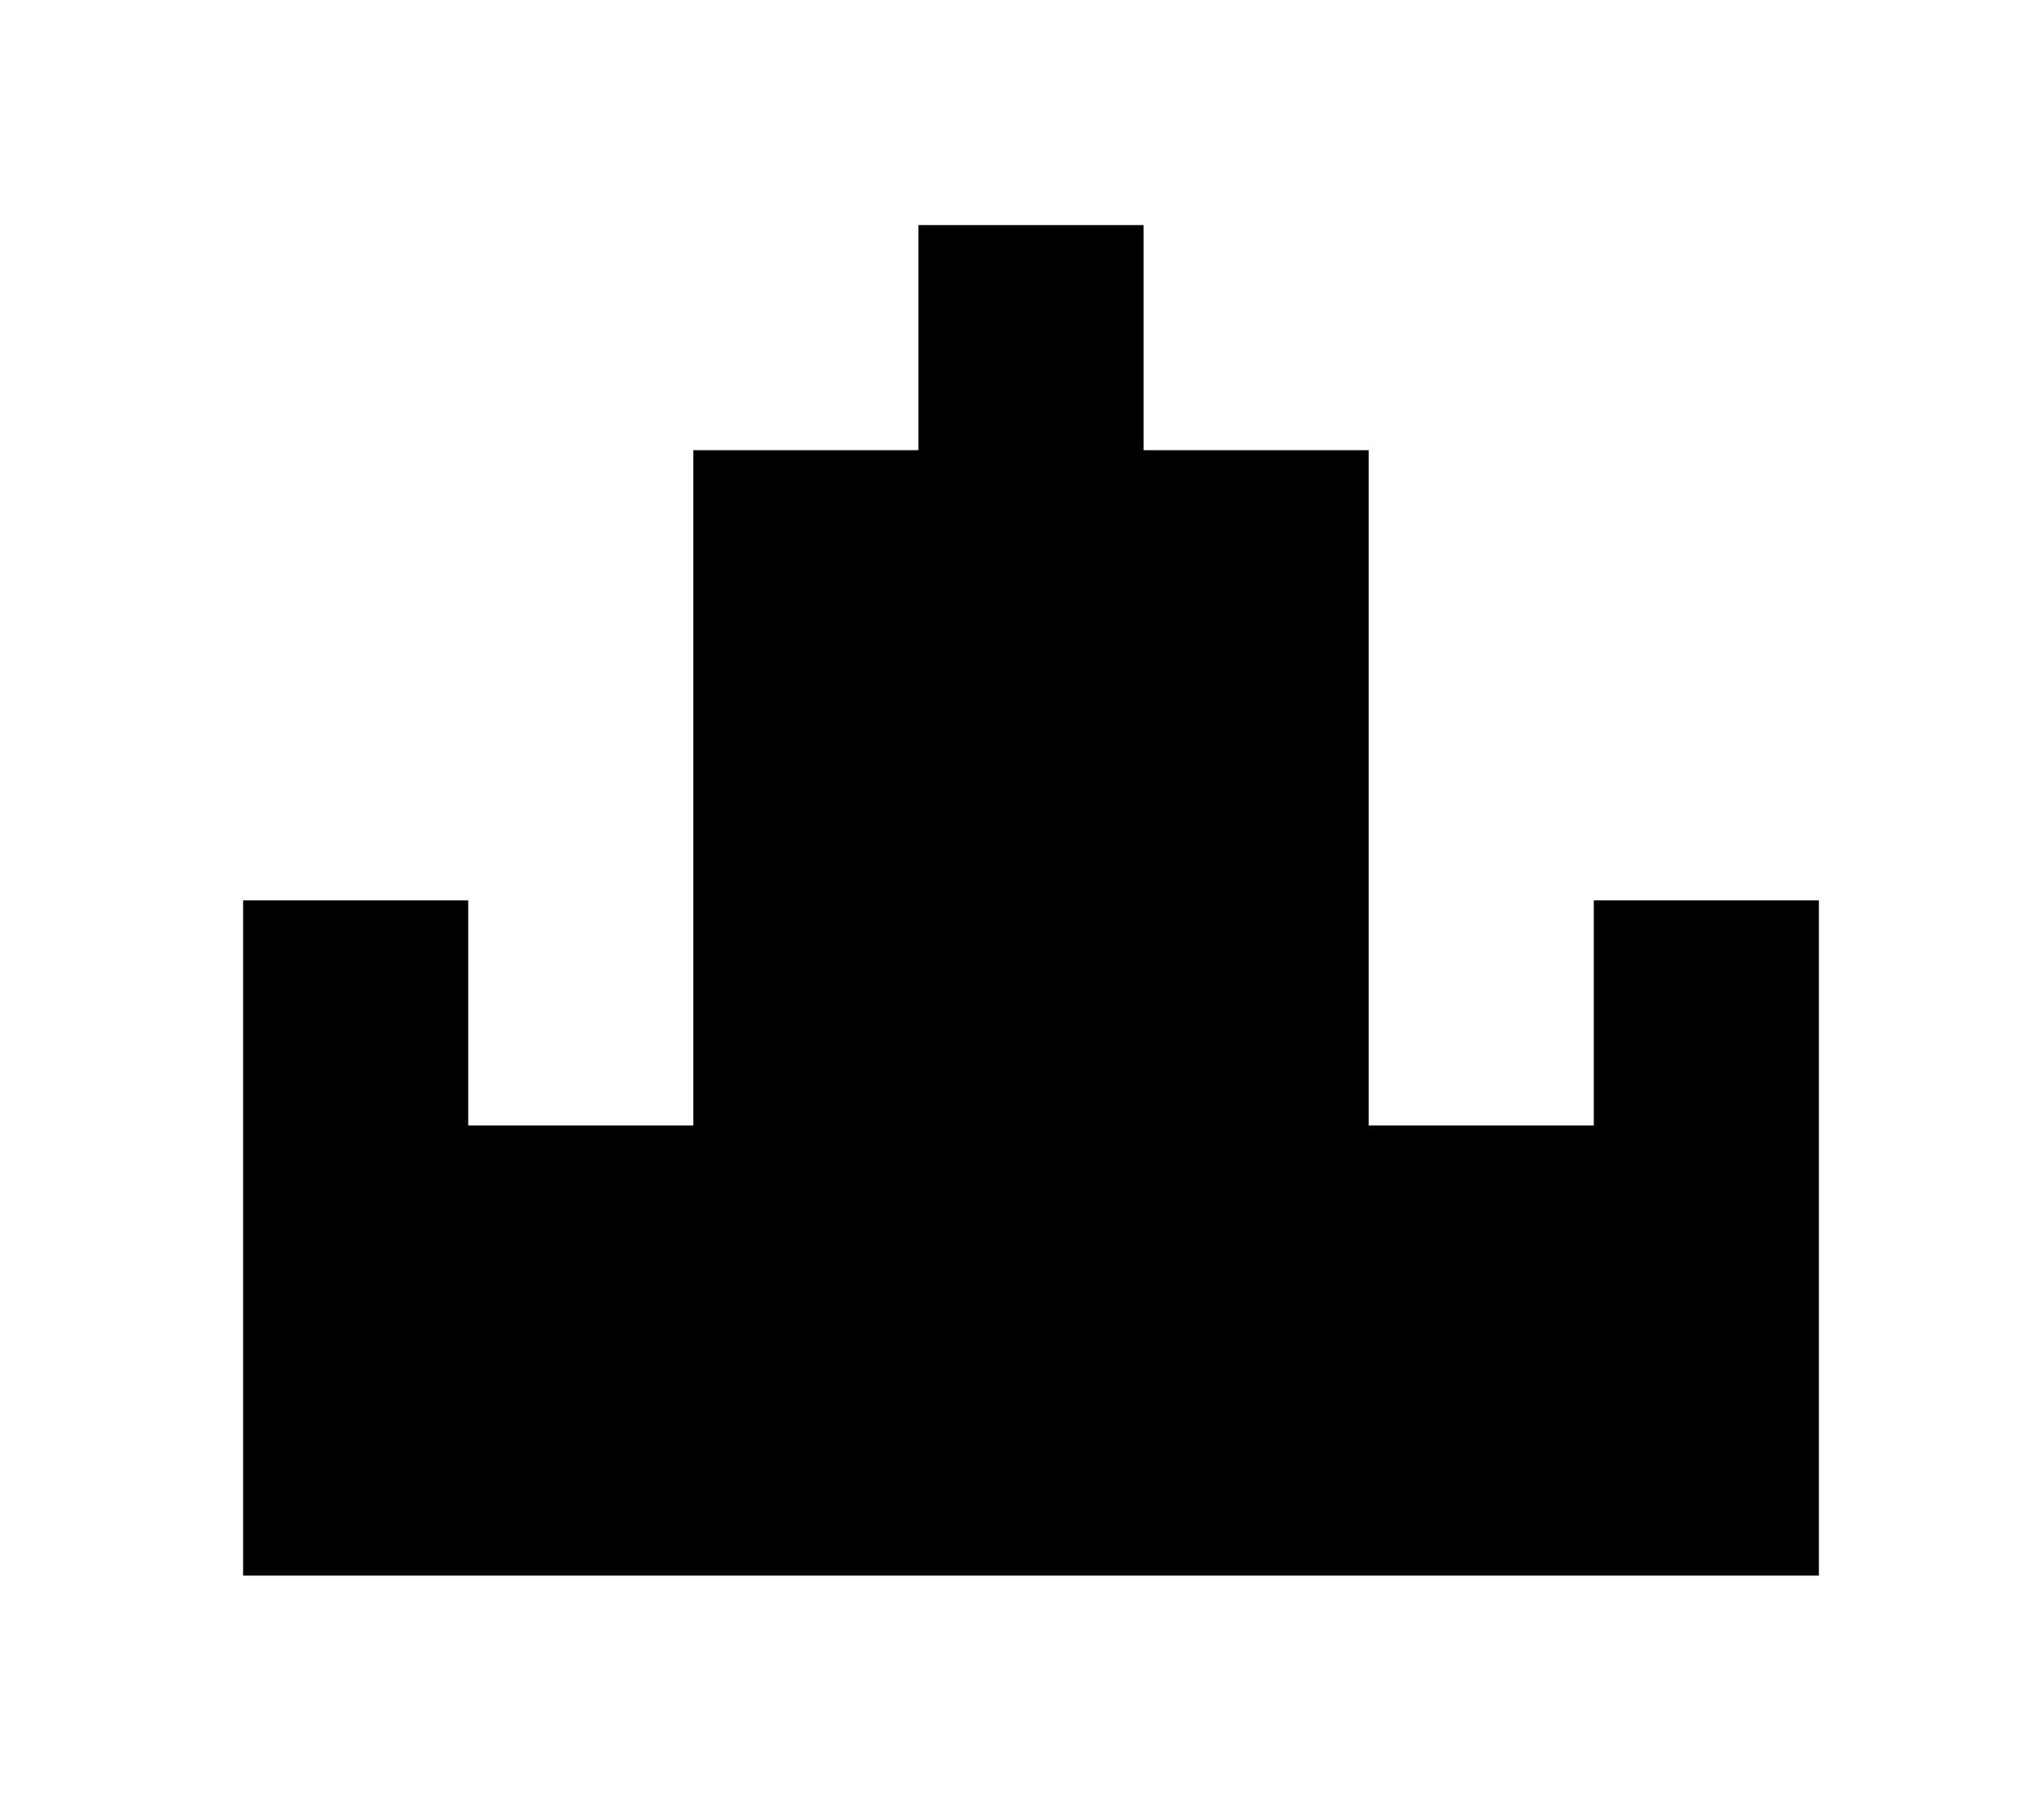
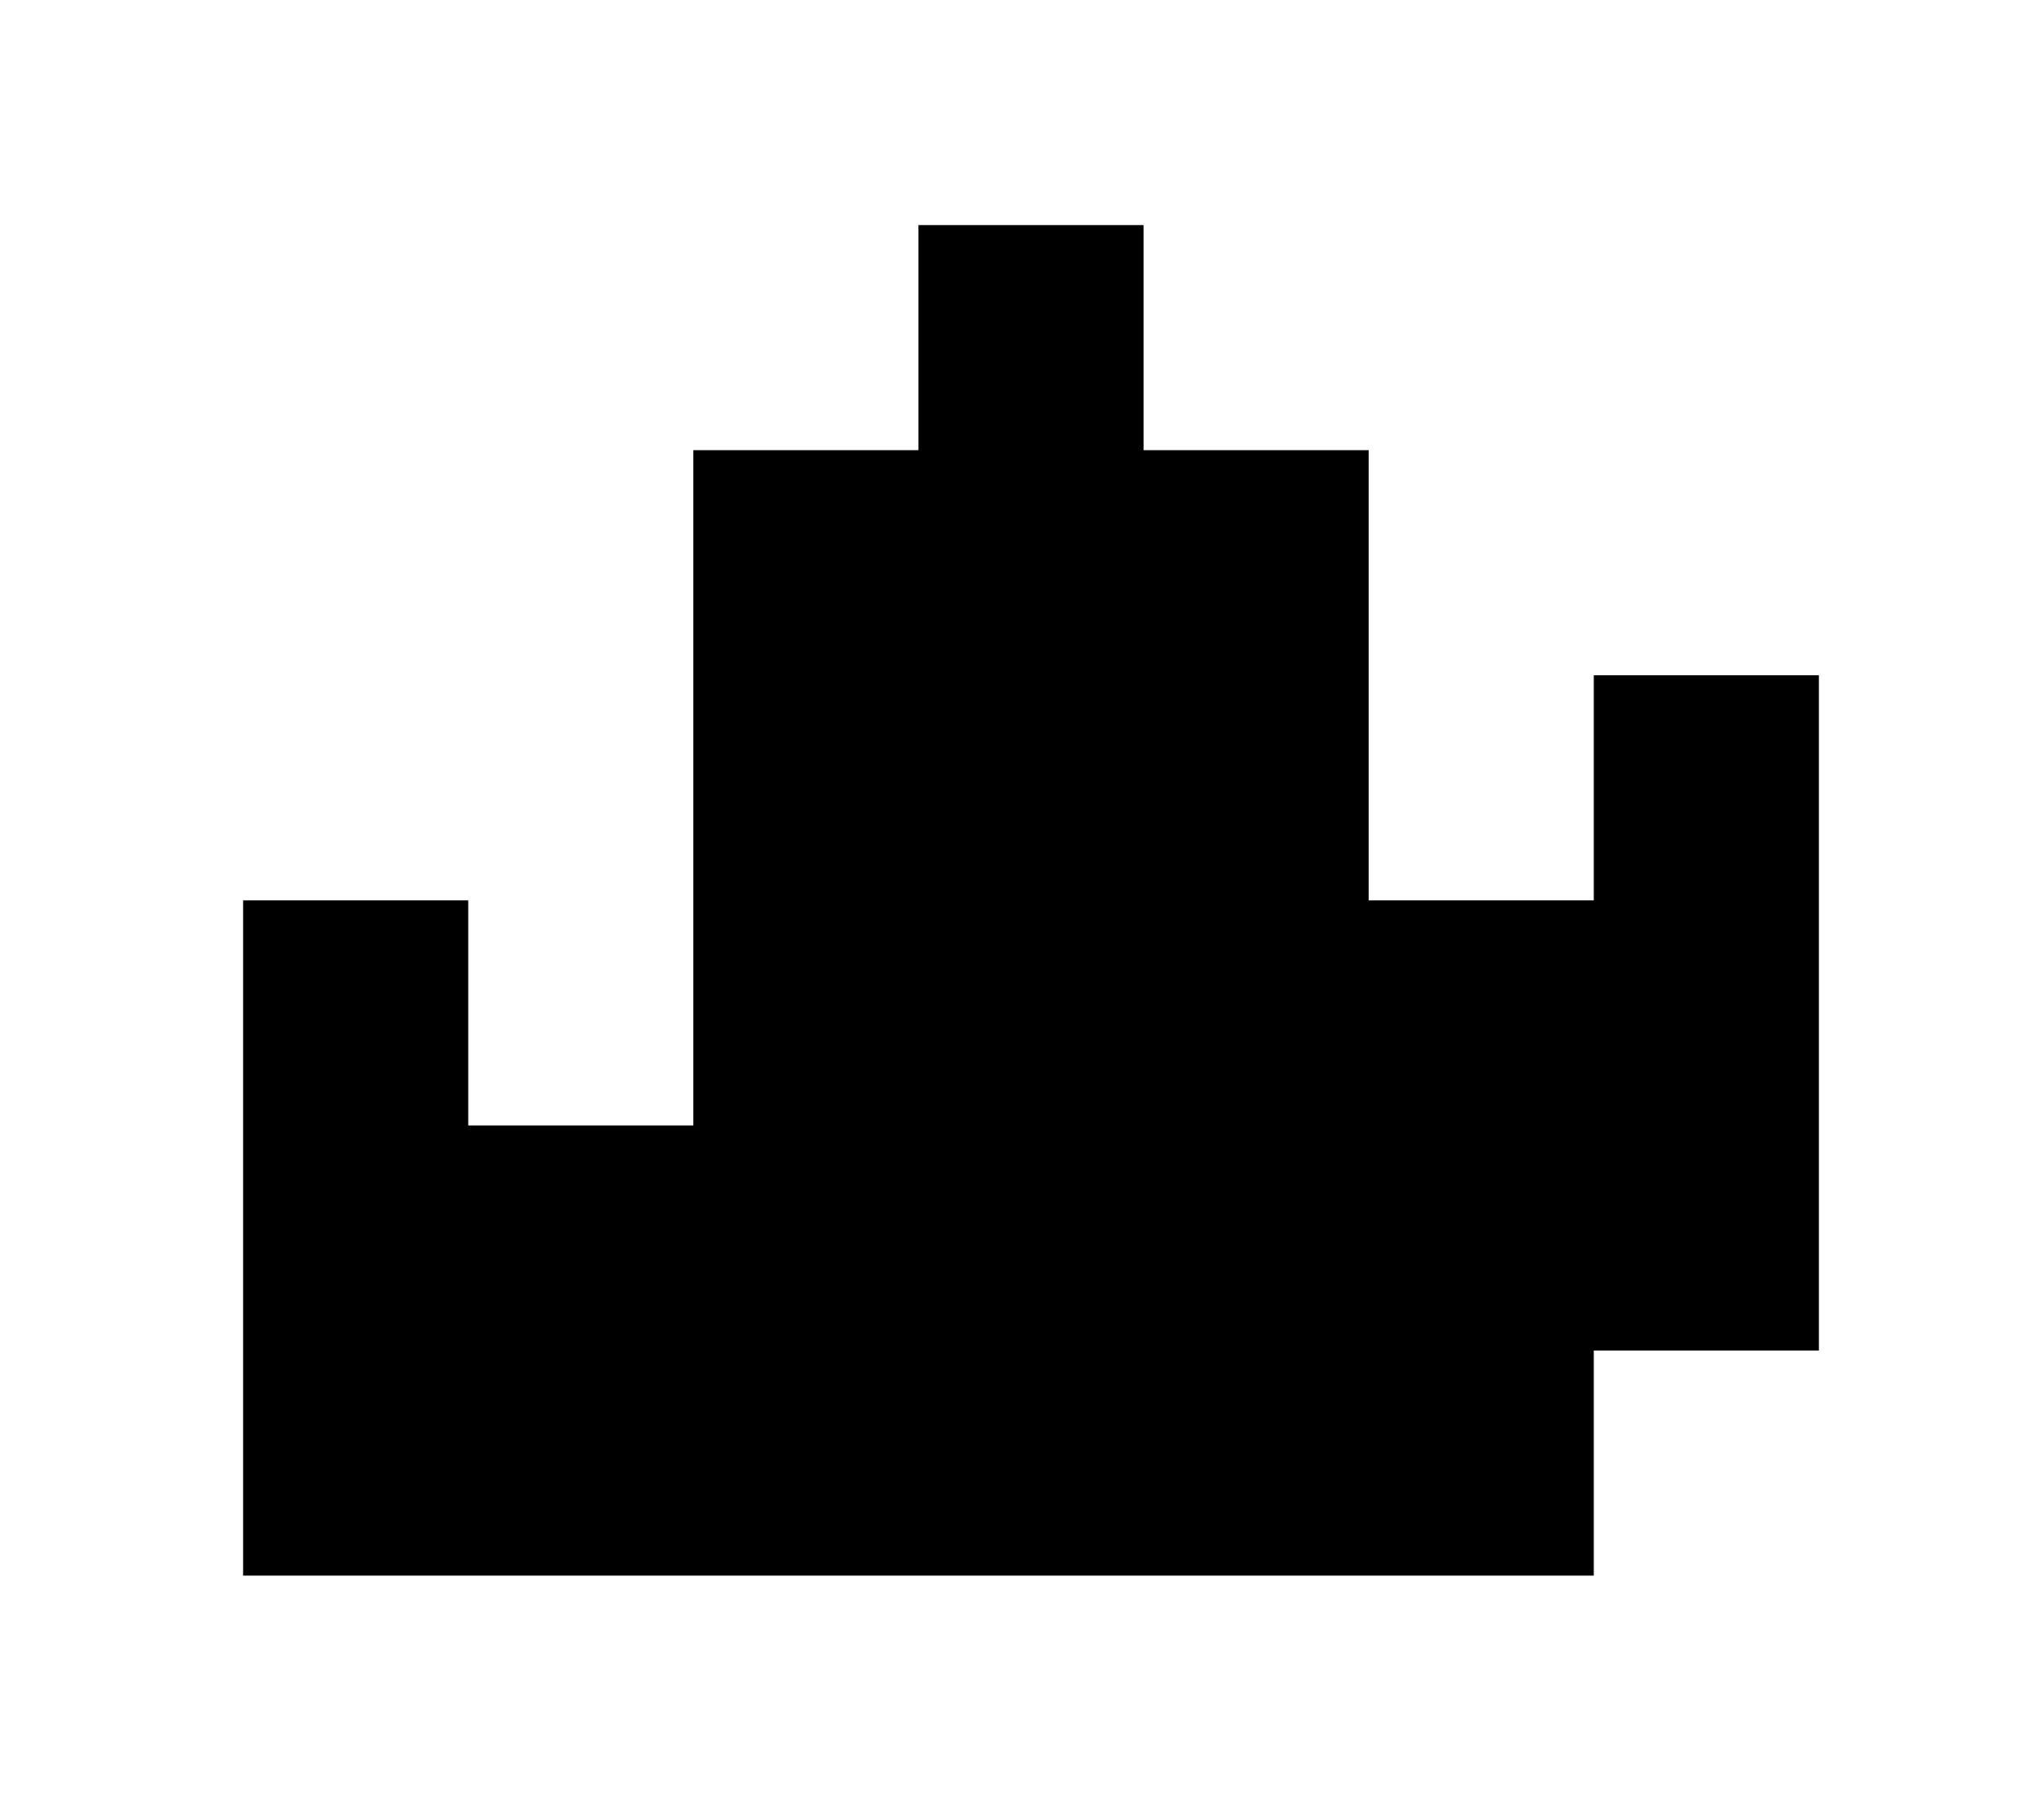
<svg xmlns="http://www.w3.org/2000/svg" version="1.1" viewBox="-10 0 1135 1000">
-   <path fill="currentColor" d="M875 875h-125h-125h-125h-125h-125h-125v-125v-125v-125h125v125h125v-125v-125v-125h125v-125h125v125h125v125v125v125h125v-125h125v125v125v125h-125z" />
+   <path fill="currentColor" d="M875 875h-125h-125h-125h-125h-125h-125v-125v-125v-125h125v125h125v-125v-125v-125h125v-125h125v125h125v125v125h125v-125h125v125v125v125h-125z" />
</svg>